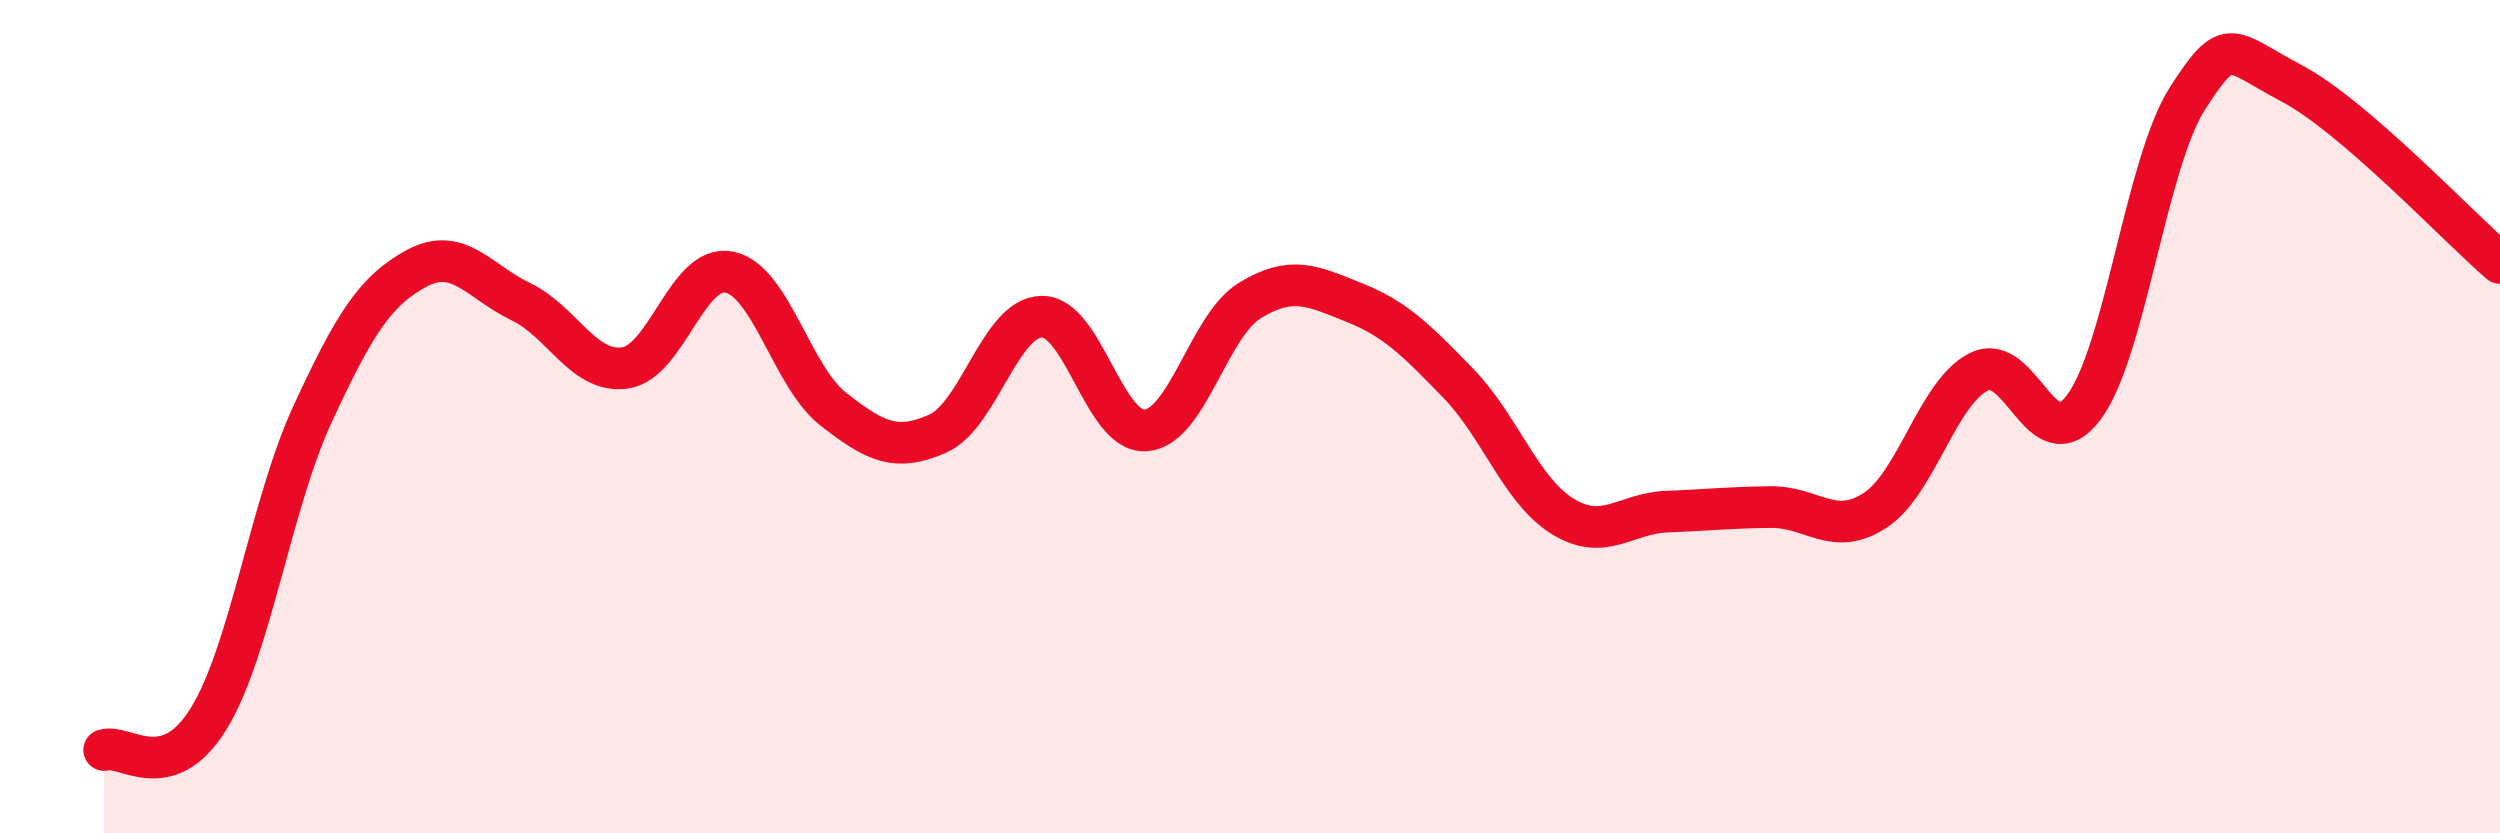
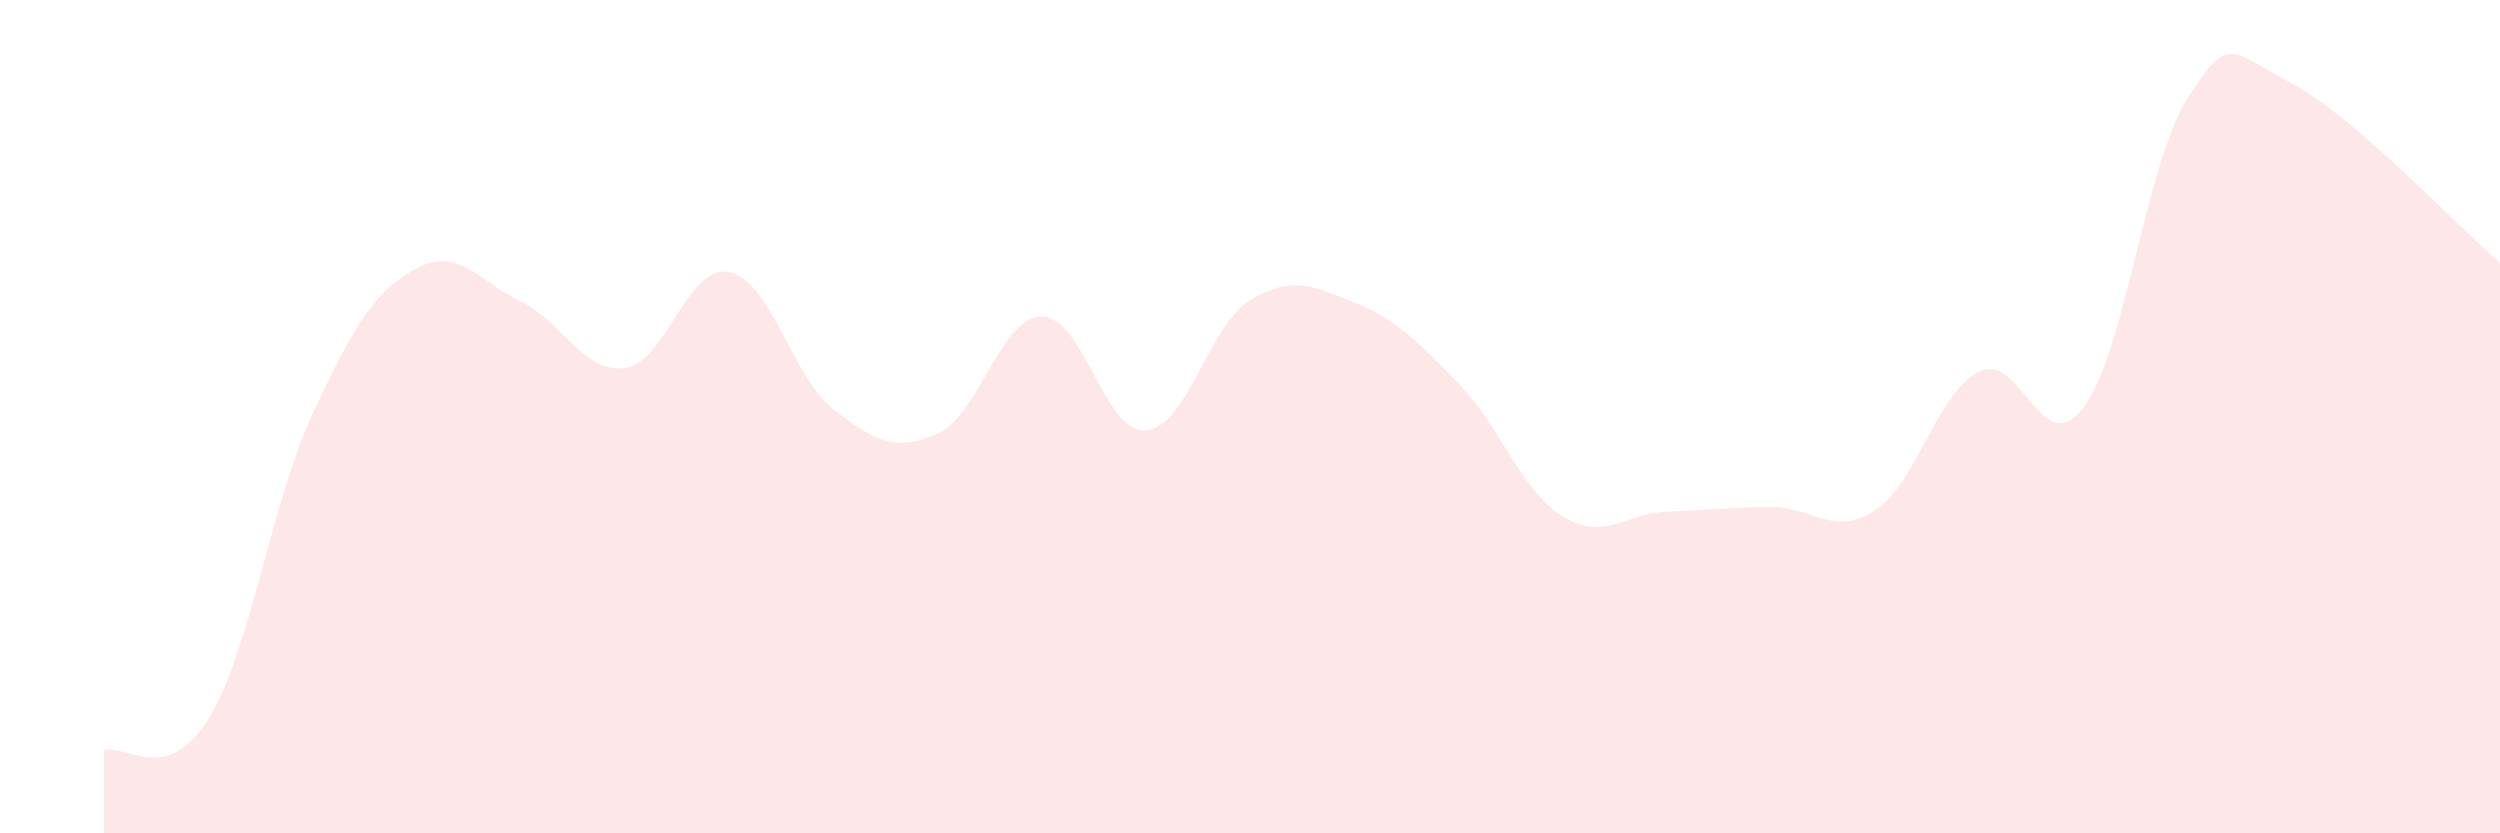
<svg xmlns="http://www.w3.org/2000/svg" width="60" height="20" viewBox="0 0 60 20">
  <path d="M 2.5,18 C 3,17.85 4,18.87 5,17.26 C 6,15.65 6.5,12.1 7.5,9.94 C 8.5,7.78 9,6.98 10,6.44 C 11,5.9 11.5,6.76 12.5,7.24 C 13.5,7.72 14,8.97 15,8.83 C 16,8.69 16.5,6.33 17.5,6.53 C 18.5,6.73 19,9.04 20,9.82 C 21,10.6 21.5,10.85 22.5,10.41 C 23.5,9.97 24,7.62 25,7.6 C 26,7.58 26.5,10.41 27.5,10.33 C 28.5,10.25 29,7.82 30,7.21 C 31,6.6 31.5,6.86 32.5,7.26 C 33.5,7.66 34,8.17 35,9.2 C 36,10.23 36.5,11.77 37.5,12.39 C 38.5,13.01 39,12.32 40,12.28 C 41,12.24 41.5,12.18 42.5,12.17 C 43.5,12.16 44,12.9 45,12.25 C 46,11.6 46.5,9.41 47.5,8.92 C 48.5,8.43 49,11.1 50,9.79 C 51,8.48 51.5,3.92 52.5,2.36 C 53.5,0.8 53.5,1.21 55,2 C 56.5,2.79 59,5.45 60,6.31L60 20L2.5 20Z" fill="#EB0A25" opacity="0.1" stroke-linecap="round" stroke-linejoin="round" />
-   <path d="M 2.5,18 C 3,17.85 4,18.87 5,17.26 C 6,15.65 6.5,12.1 7.5,9.94 C 8.5,7.78 9,6.98 10,6.44 C 11,5.9 11.5,6.76 12.5,7.24 C 13.5,7.72 14,8.97 15,8.83 C 16,8.69 16.5,6.33 17.5,6.53 C 18.5,6.73 19,9.04 20,9.82 C 21,10.6 21.5,10.85 22.5,10.41 C 23.5,9.97 24,7.62 25,7.6 C 26,7.58 26.5,10.41 27.5,10.33 C 28.5,10.25 29,7.82 30,7.21 C 31,6.6 31.5,6.86 32.5,7.26 C 33.5,7.66 34,8.17 35,9.2 C 36,10.23 36.5,11.77 37.5,12.39 C 38.5,13.01 39,12.32 40,12.28 C 41,12.24 41.5,12.18 42.5,12.17 C 43.5,12.16 44,12.9 45,12.25 C 46,11.6 46.5,9.41 47.5,8.92 C 48.5,8.43 49,11.1 50,9.79 C 51,8.48 51.5,3.92 52.5,2.36 C 53.5,0.8 53.5,1.21 55,2 C 56.5,2.79 59,5.45 60,6.31" stroke="#EB0A25" stroke-width="1" fill="none" stroke-linecap="round" stroke-linejoin="round" />
</svg>